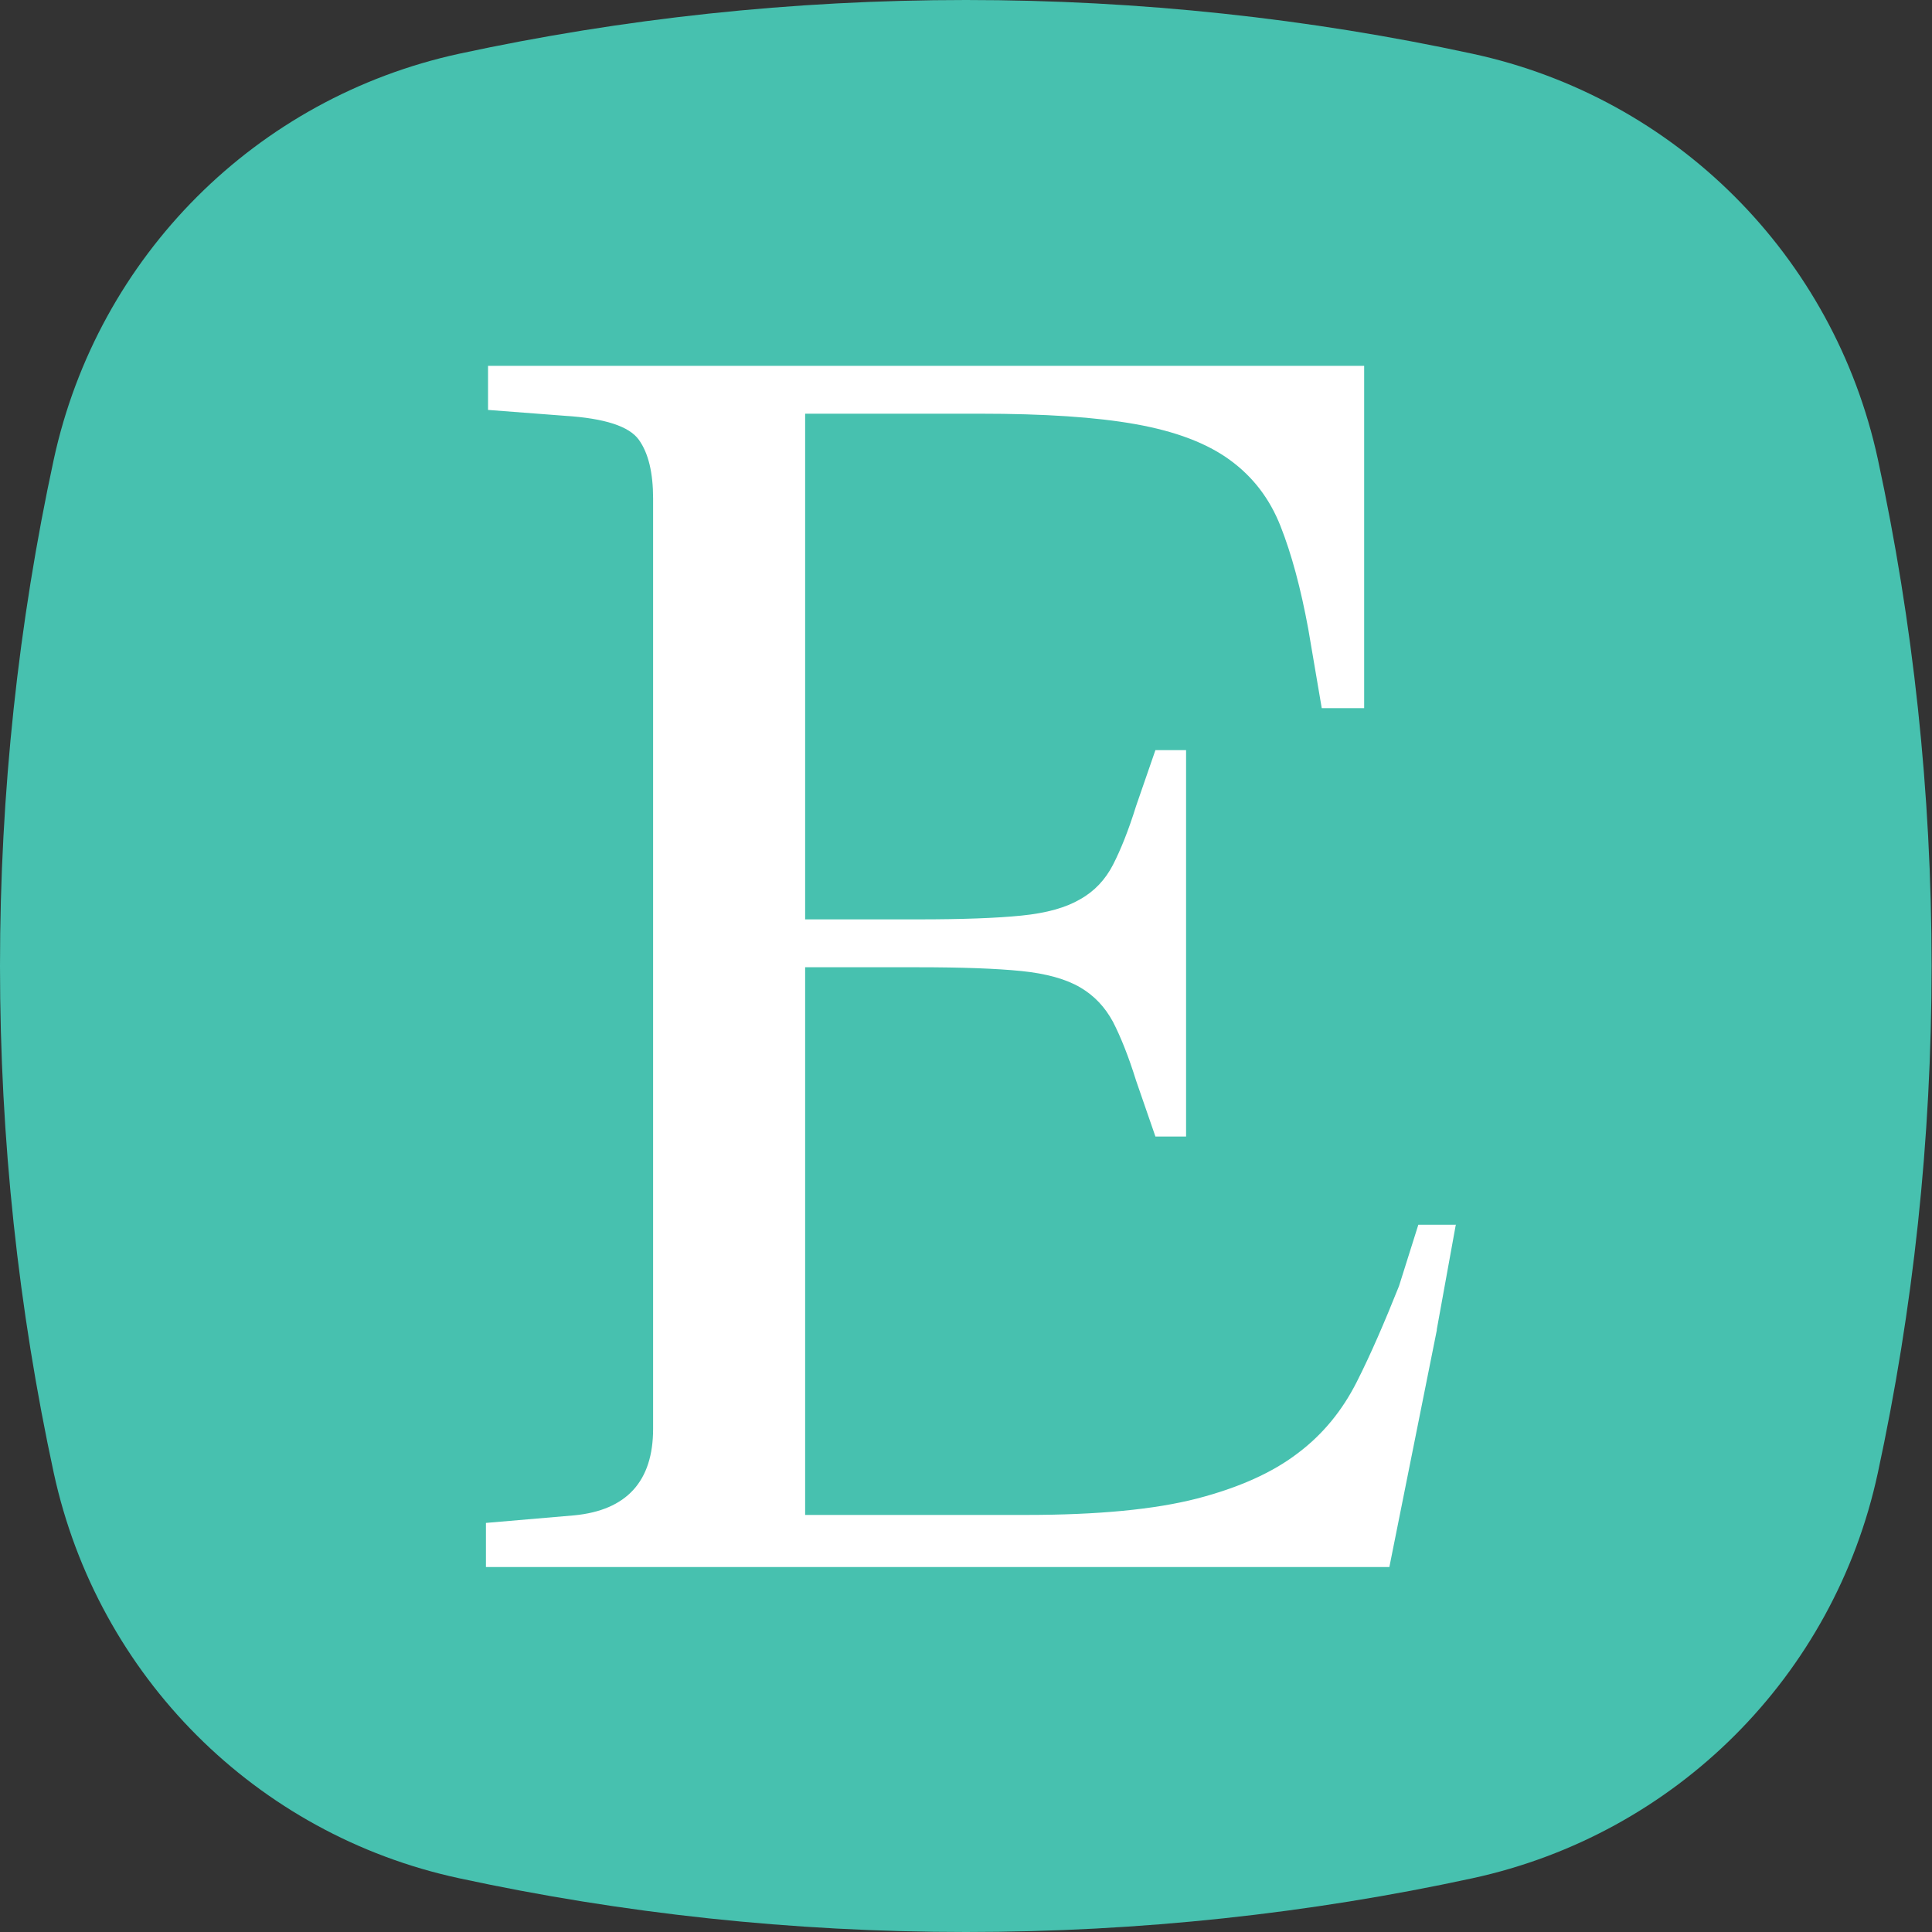
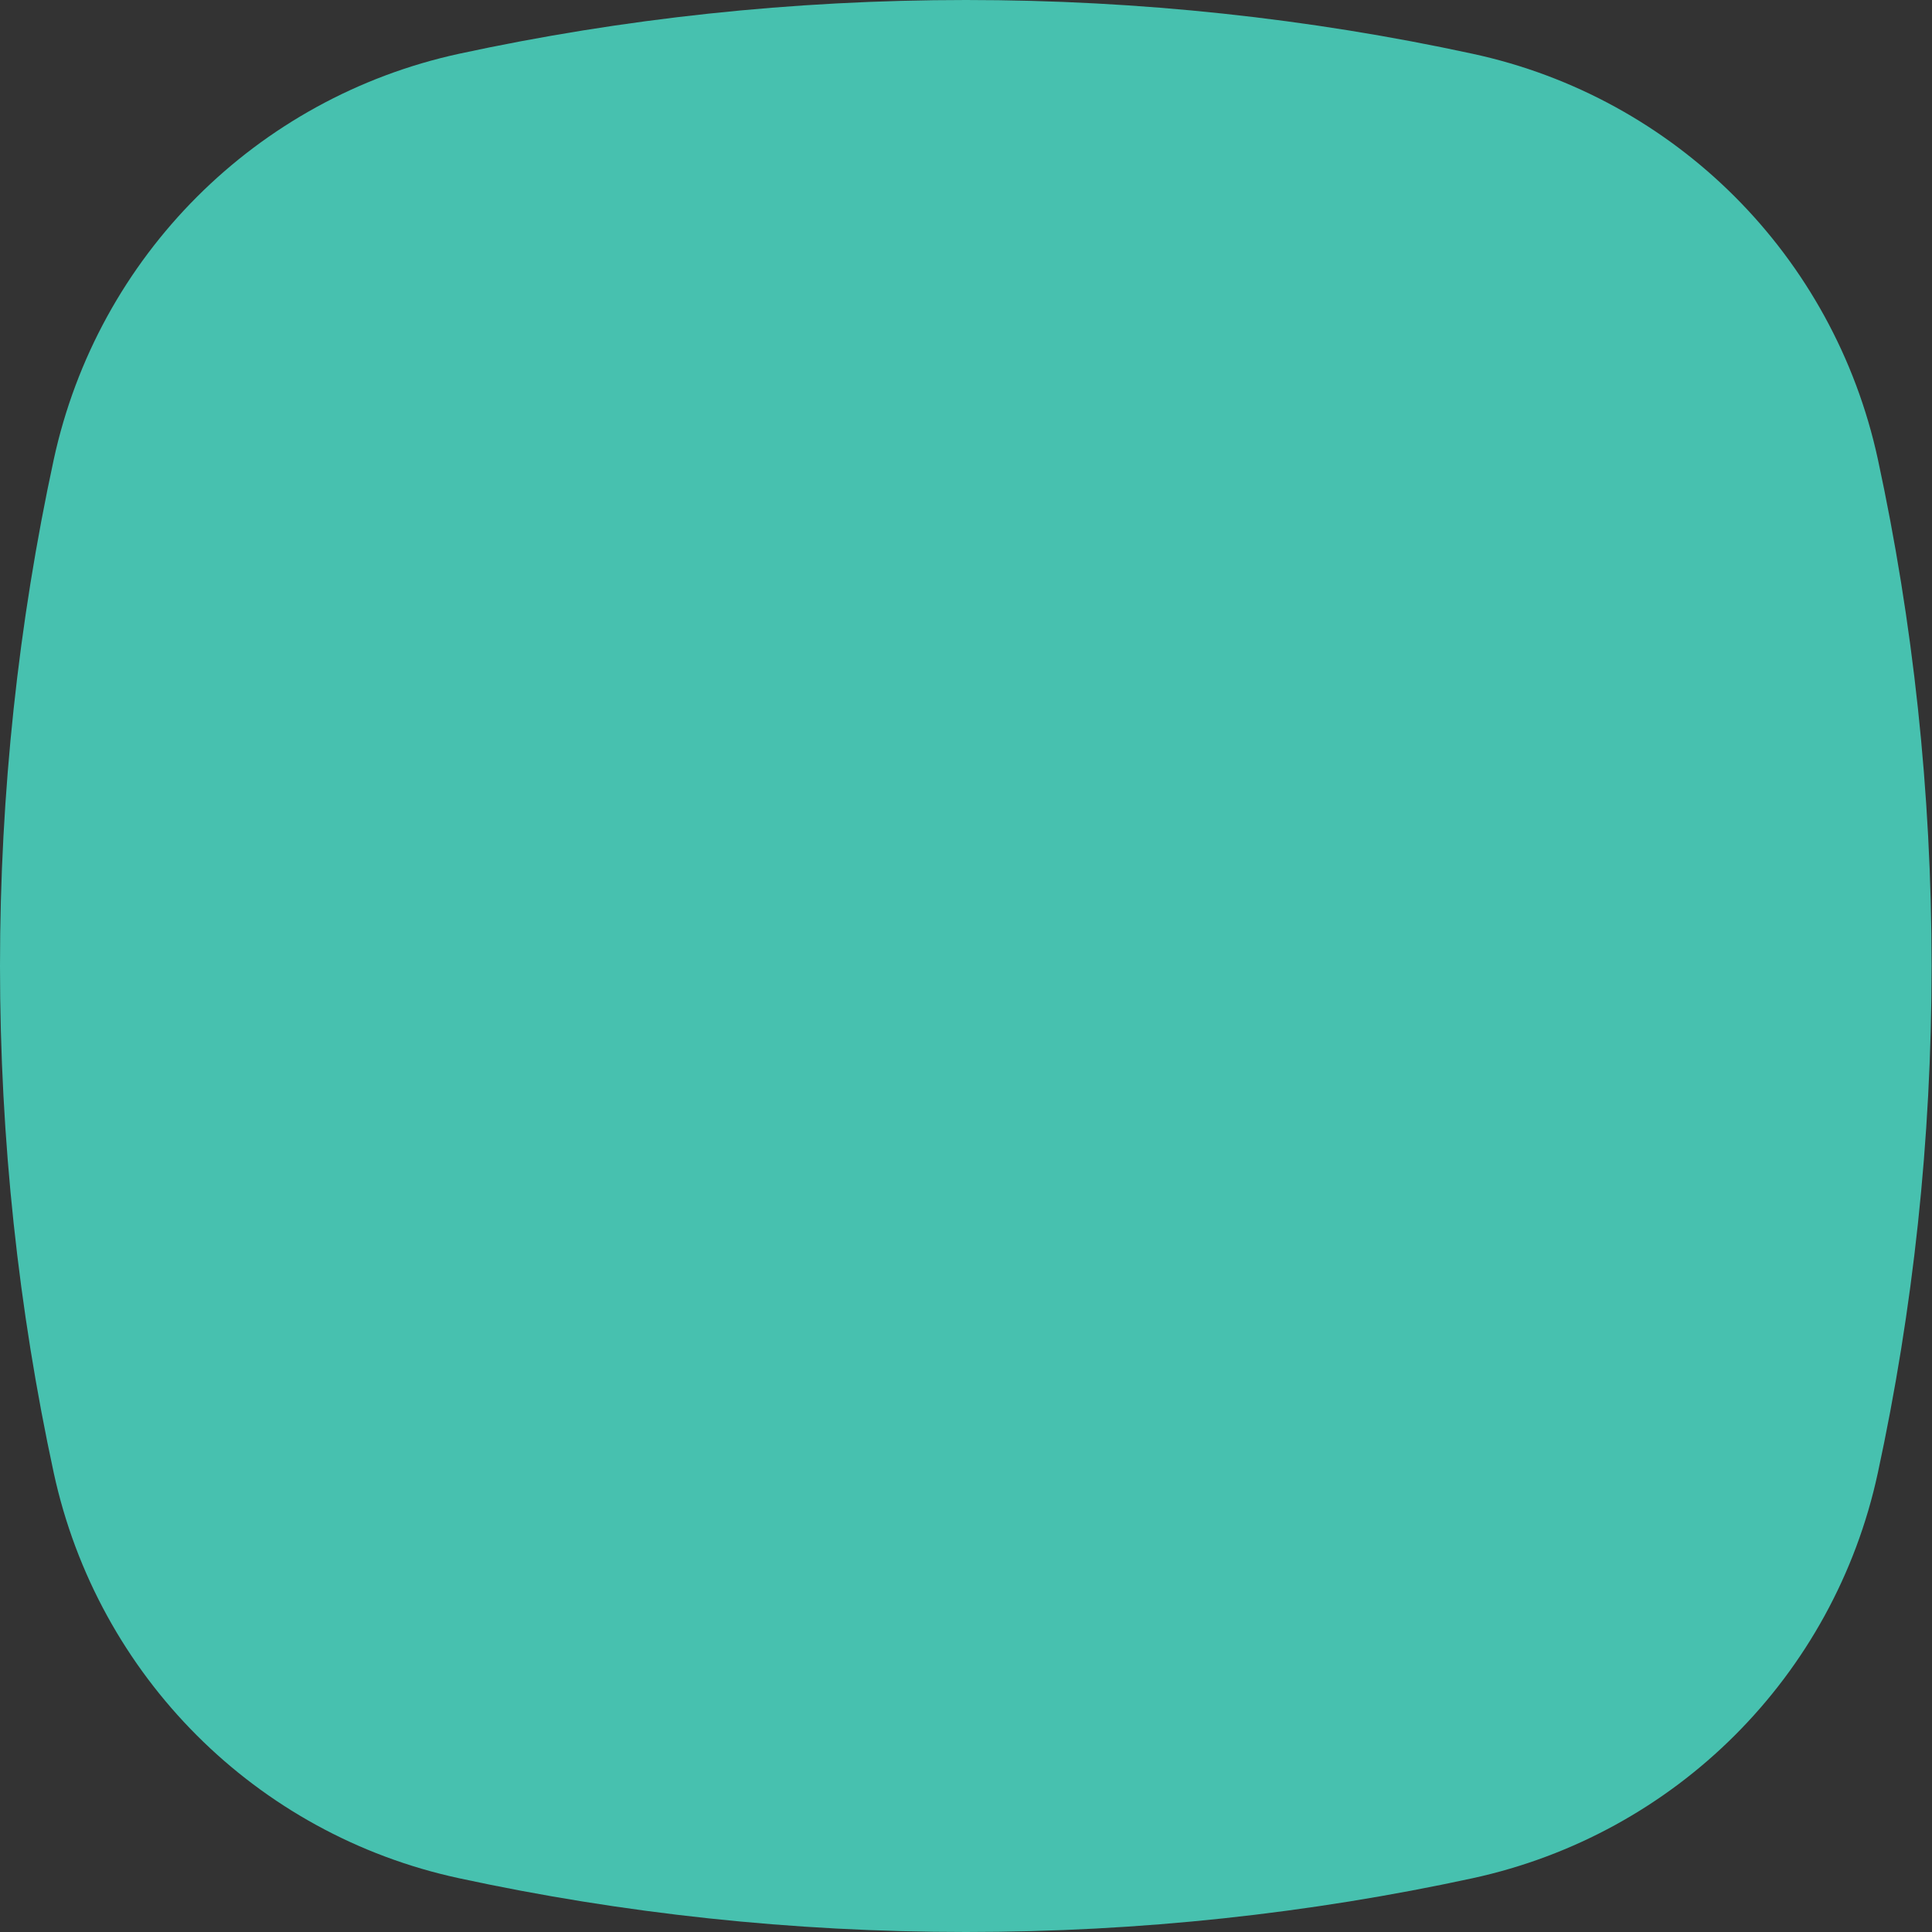
<svg xmlns="http://www.w3.org/2000/svg" id="Layer_1" data-name="Layer 1" viewBox="0 0 46 46">
  <rect x="0" y="0" width="46" height="46" fill="#333333" stroke="none" />
  <defs>
    <style> .cls-1 { fill: #47c1af; fill-rule: evenodd; } .cls-2 { fill: #fff; } </style>
  </defs>
  <path class="cls-1" d="M35.06,44.72c4.84-1.05,8.61-4.82,9.65-9.65.84-3.89,1.28-7.92,1.28-12.07s-.44-8.18-1.28-12.07c-1.05-4.84-4.82-8.61-9.65-9.65C31.18.44,27.14,0,23,0s-8.18.44-12.07,1.28C6.1,2.33,2.33,6.1,1.28,10.94c-.84,3.89-1.28,7.92-1.28,12.06s.44,8.18,1.28,12.07c1.05,4.84,4.82,8.61,9.65,9.65,3.89.84,7.93,1.28,12.07,1.28s8.18-.44,12.06-1.28Z" />
  <g id="g10">
    <g id="g12">
-       <path id="path14" class="cls-2" d="M34.67,29.16h-.9l-.46,1.46c-.34.85-.67,1.62-1.01,2.29-.34.67-.8,1.24-1.4,1.69-.6.46-1.4.82-2.4,1.08-1.01.26-2.36.39-4.07.39h-5.26v-13.04h2.7c1.04,0,1.85.03,2.45.09.59.06,1.06.19,1.4.39.34.2.59.47.78.82.18.35.37.82.55,1.4l.46,1.33h.73v-9.2h-.73l-.46,1.33c-.18.58-.37,1.05-.55,1.4-.18.35-.44.63-.78.82-.34.2-.8.33-1.4.39-.59.06-1.41.09-2.45.09h-2.7v-12.04h4.16c1.53,0,2.76.08,3.71.25.95.17,1.69.45,2.24.85.55.4.95.92,1.21,1.58.26.66.48,1.47.66,2.45l.32,1.88h1.01v-8.15H11.62v1.05l1.83.14c.95.06,1.53.25,1.76.57.23.32.34.79.34,1.4v22.15c0,1.25-.63,1.94-1.88,2.06l-2.1.18v1.05h21.51l1.13-5.64v-.02s.45-2.48.45-2.48Z" />
-     </g>
+       </g>
  </g>
</svg>